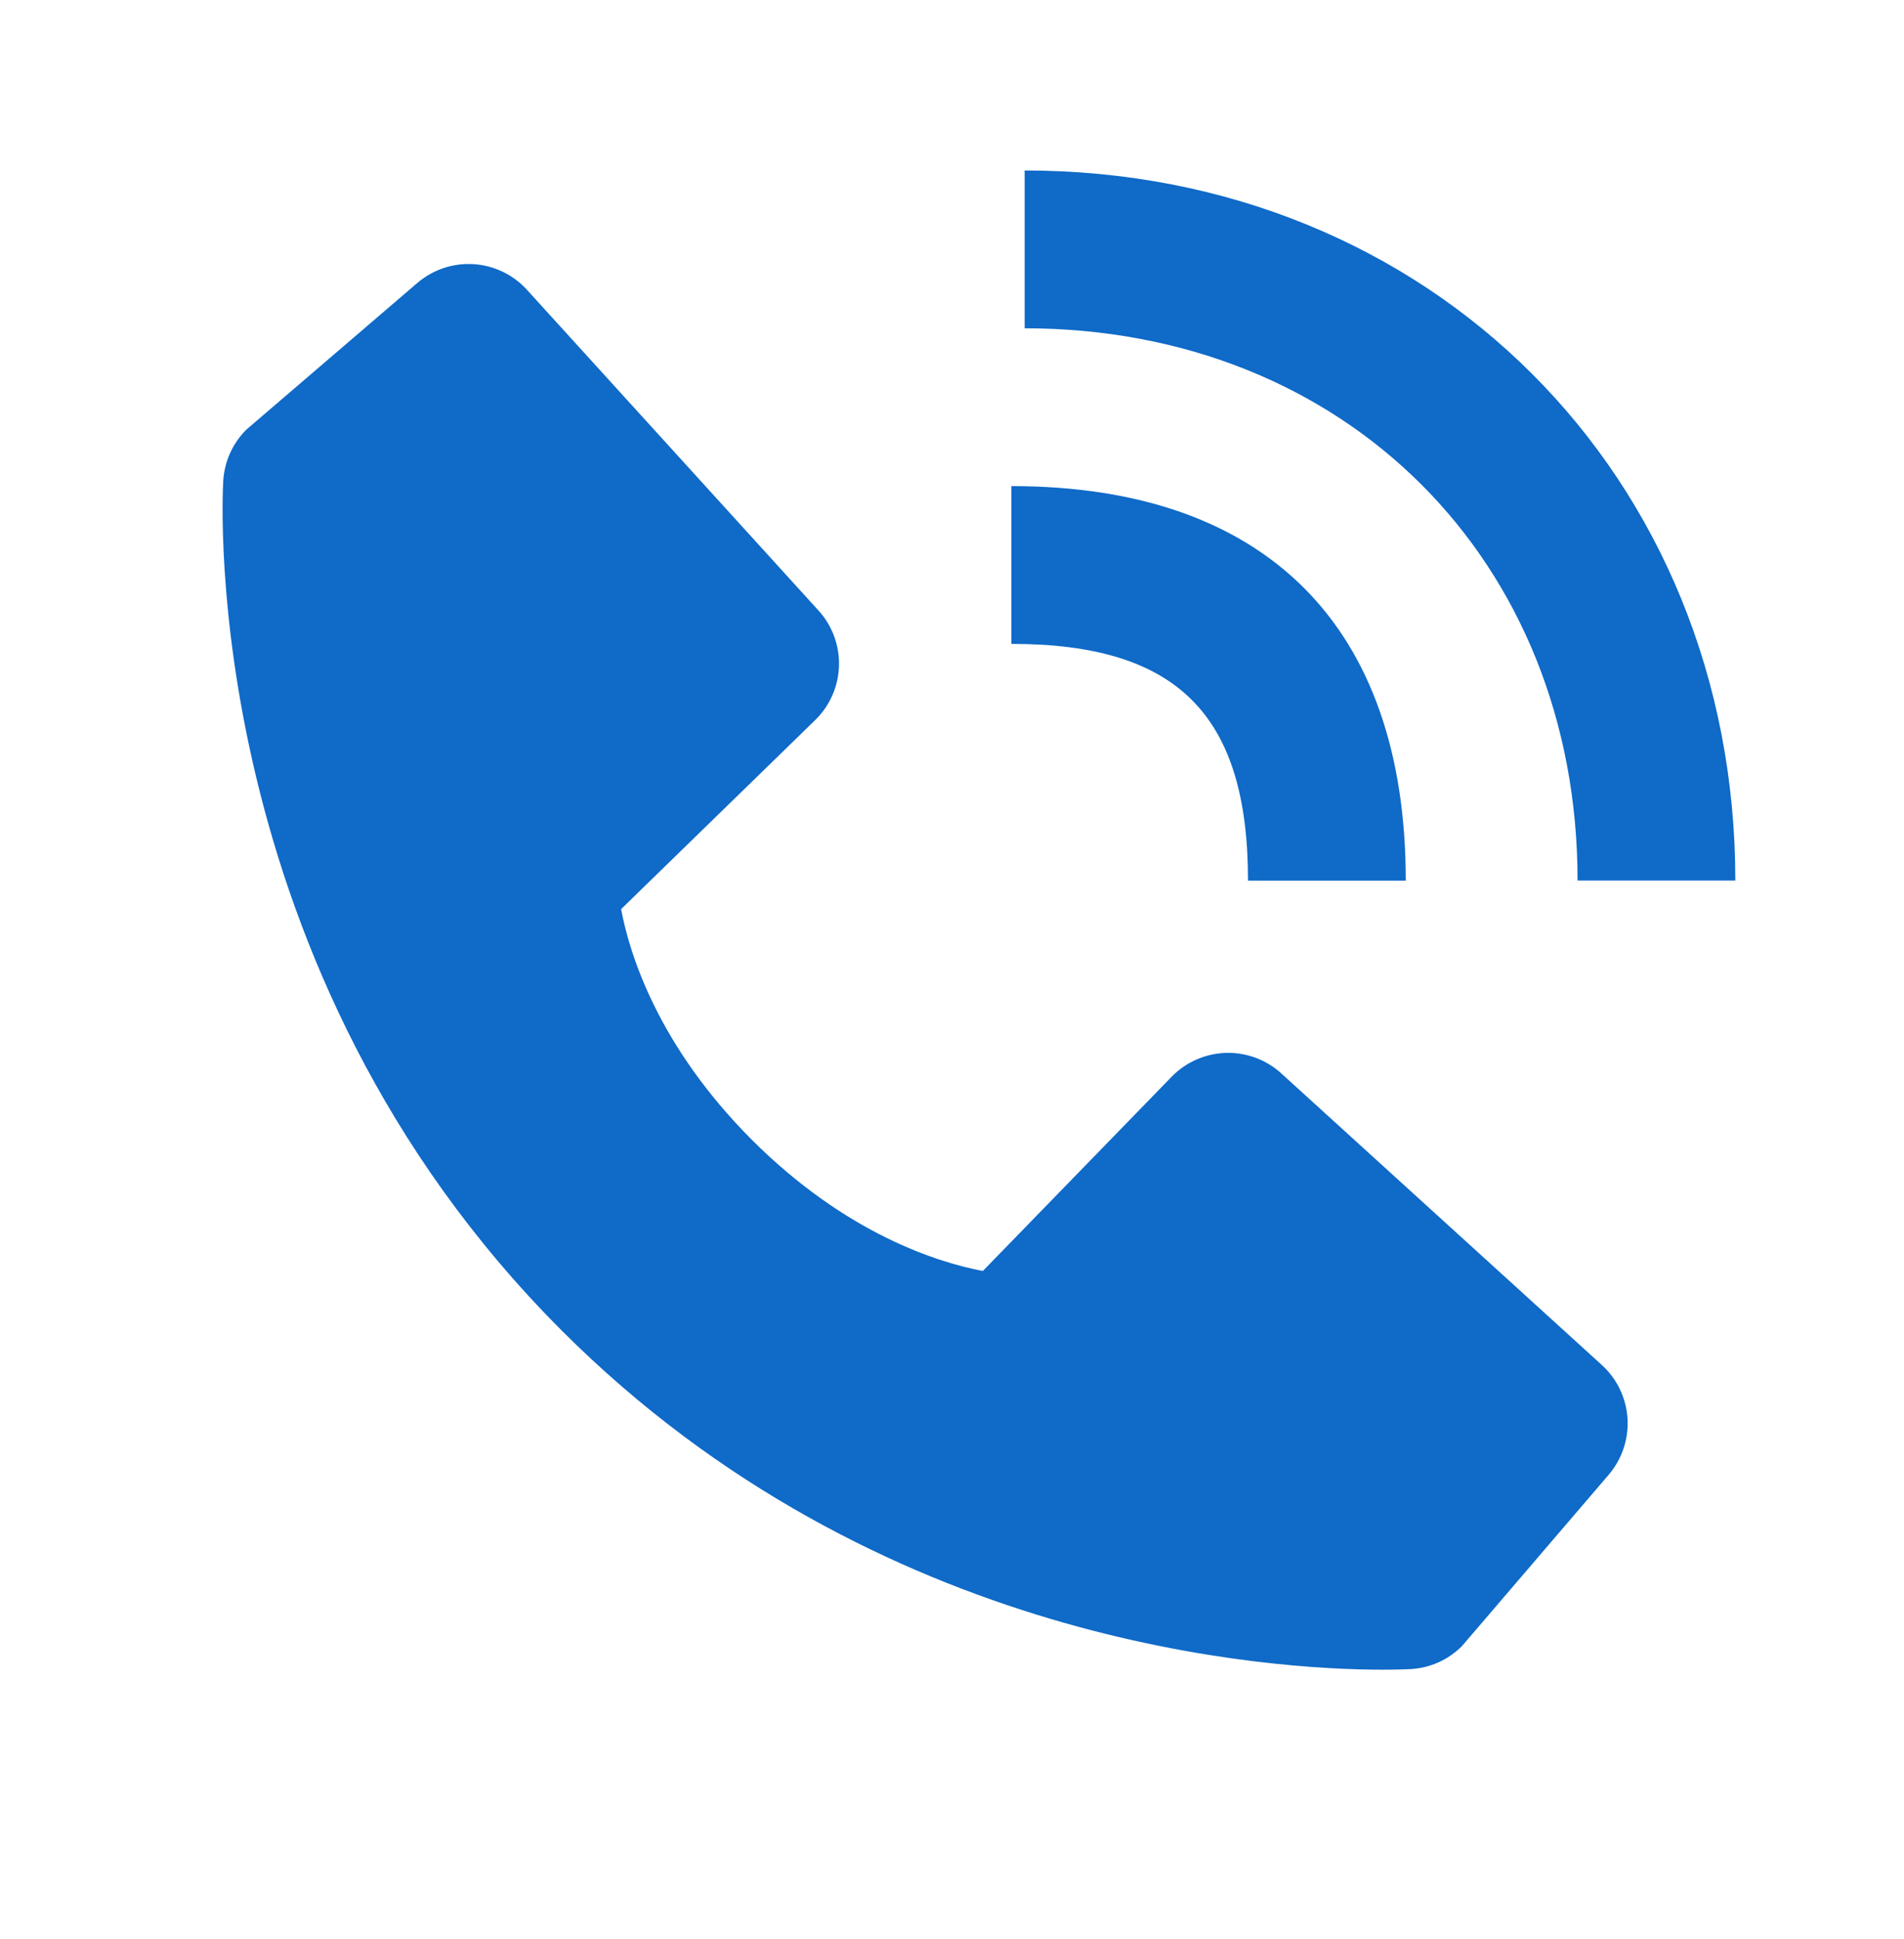
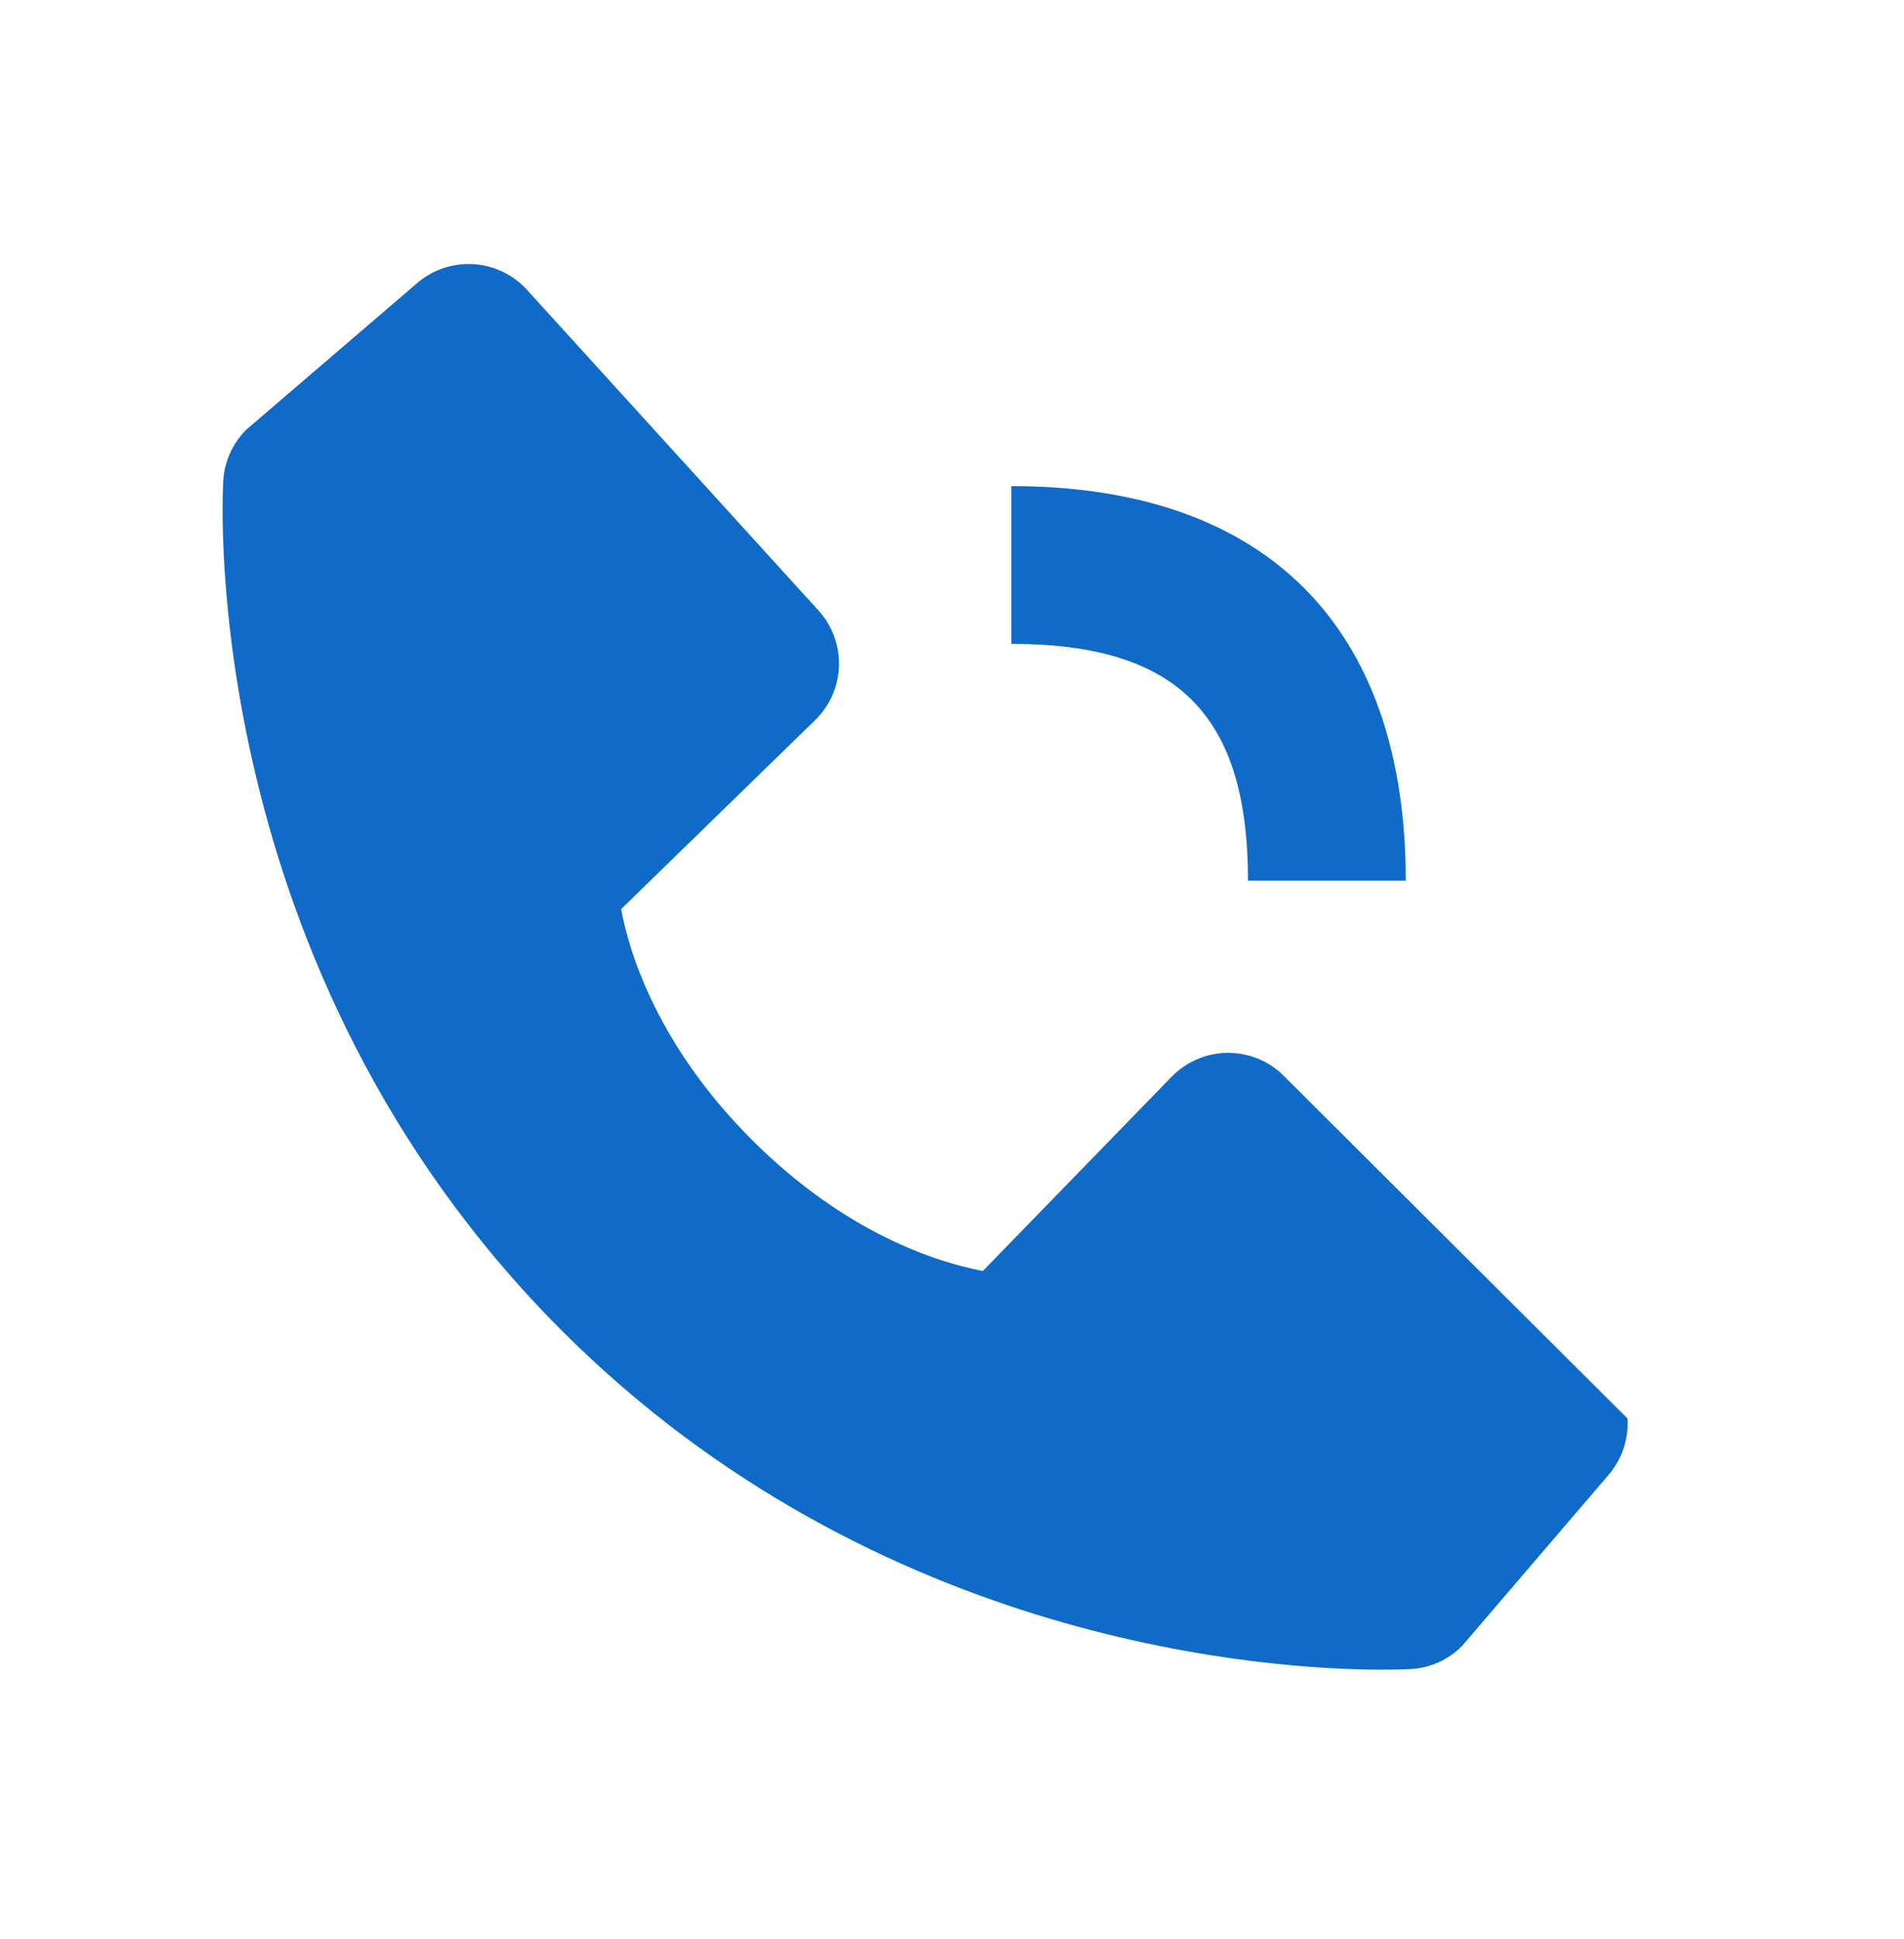
<svg xmlns="http://www.w3.org/2000/svg" width="56" height="57" viewBox="0 0 56 57" fill="none">
-   <path d="M46.399 25.889H51.039C51.039 13.988 42.054 5.012 30.137 5.012V9.652C39.56 9.652 46.399 16.479 46.399 25.889Z" fill="#0F6AC8" />
-   <path d="M29.747 18.931C34.626 18.931 36.706 21.012 36.706 25.891H41.346C41.346 18.409 37.228 14.292 29.747 14.292V18.931ZM37.685 31.559C37.24 31.154 36.654 30.937 36.052 30.956C35.45 30.975 34.878 31.227 34.458 31.659L28.907 37.368C27.571 37.113 24.884 36.275 22.119 33.517C19.354 30.749 18.516 28.056 18.268 26.729L23.972 21.175C24.405 20.755 24.657 20.184 24.676 19.581C24.694 18.979 24.478 18.393 24.072 17.948L15.5 8.522C15.094 8.075 14.53 7.804 13.928 7.766C13.325 7.729 12.732 7.927 12.273 8.32L7.239 12.637C6.838 13.04 6.598 13.576 6.566 14.143C6.531 14.723 5.868 28.462 16.521 39.119C25.814 48.411 37.456 49.09 40.662 49.09C41.13 49.09 41.418 49.076 41.495 49.072C42.062 49.04 42.597 48.8 42.998 48.397L47.313 43.36C47.706 42.902 47.905 42.309 47.868 41.706C47.831 41.104 47.56 40.539 47.114 40.133L37.685 31.559Z" fill="#0F6AC8" />
+   <path d="M29.747 18.931C34.626 18.931 36.706 21.012 36.706 25.891H41.346C41.346 18.409 37.228 14.292 29.747 14.292V18.931ZM37.685 31.559C37.24 31.154 36.654 30.937 36.052 30.956C35.45 30.975 34.878 31.227 34.458 31.659L28.907 37.368C27.571 37.113 24.884 36.275 22.119 33.517C19.354 30.749 18.516 28.056 18.268 26.729L23.972 21.175C24.405 20.755 24.657 20.184 24.676 19.581C24.694 18.979 24.478 18.393 24.072 17.948L15.5 8.522C15.094 8.075 14.53 7.804 13.928 7.766C13.325 7.729 12.732 7.927 12.273 8.32L7.239 12.637C6.838 13.04 6.598 13.576 6.566 14.143C6.531 14.723 5.868 28.462 16.521 39.119C25.814 48.411 37.456 49.09 40.662 49.09C41.13 49.09 41.418 49.076 41.495 49.072C42.062 49.04 42.597 48.8 42.998 48.397L47.313 43.36C47.706 42.902 47.905 42.309 47.868 41.706L37.685 31.559Z" fill="#0F6AC8" />
</svg>